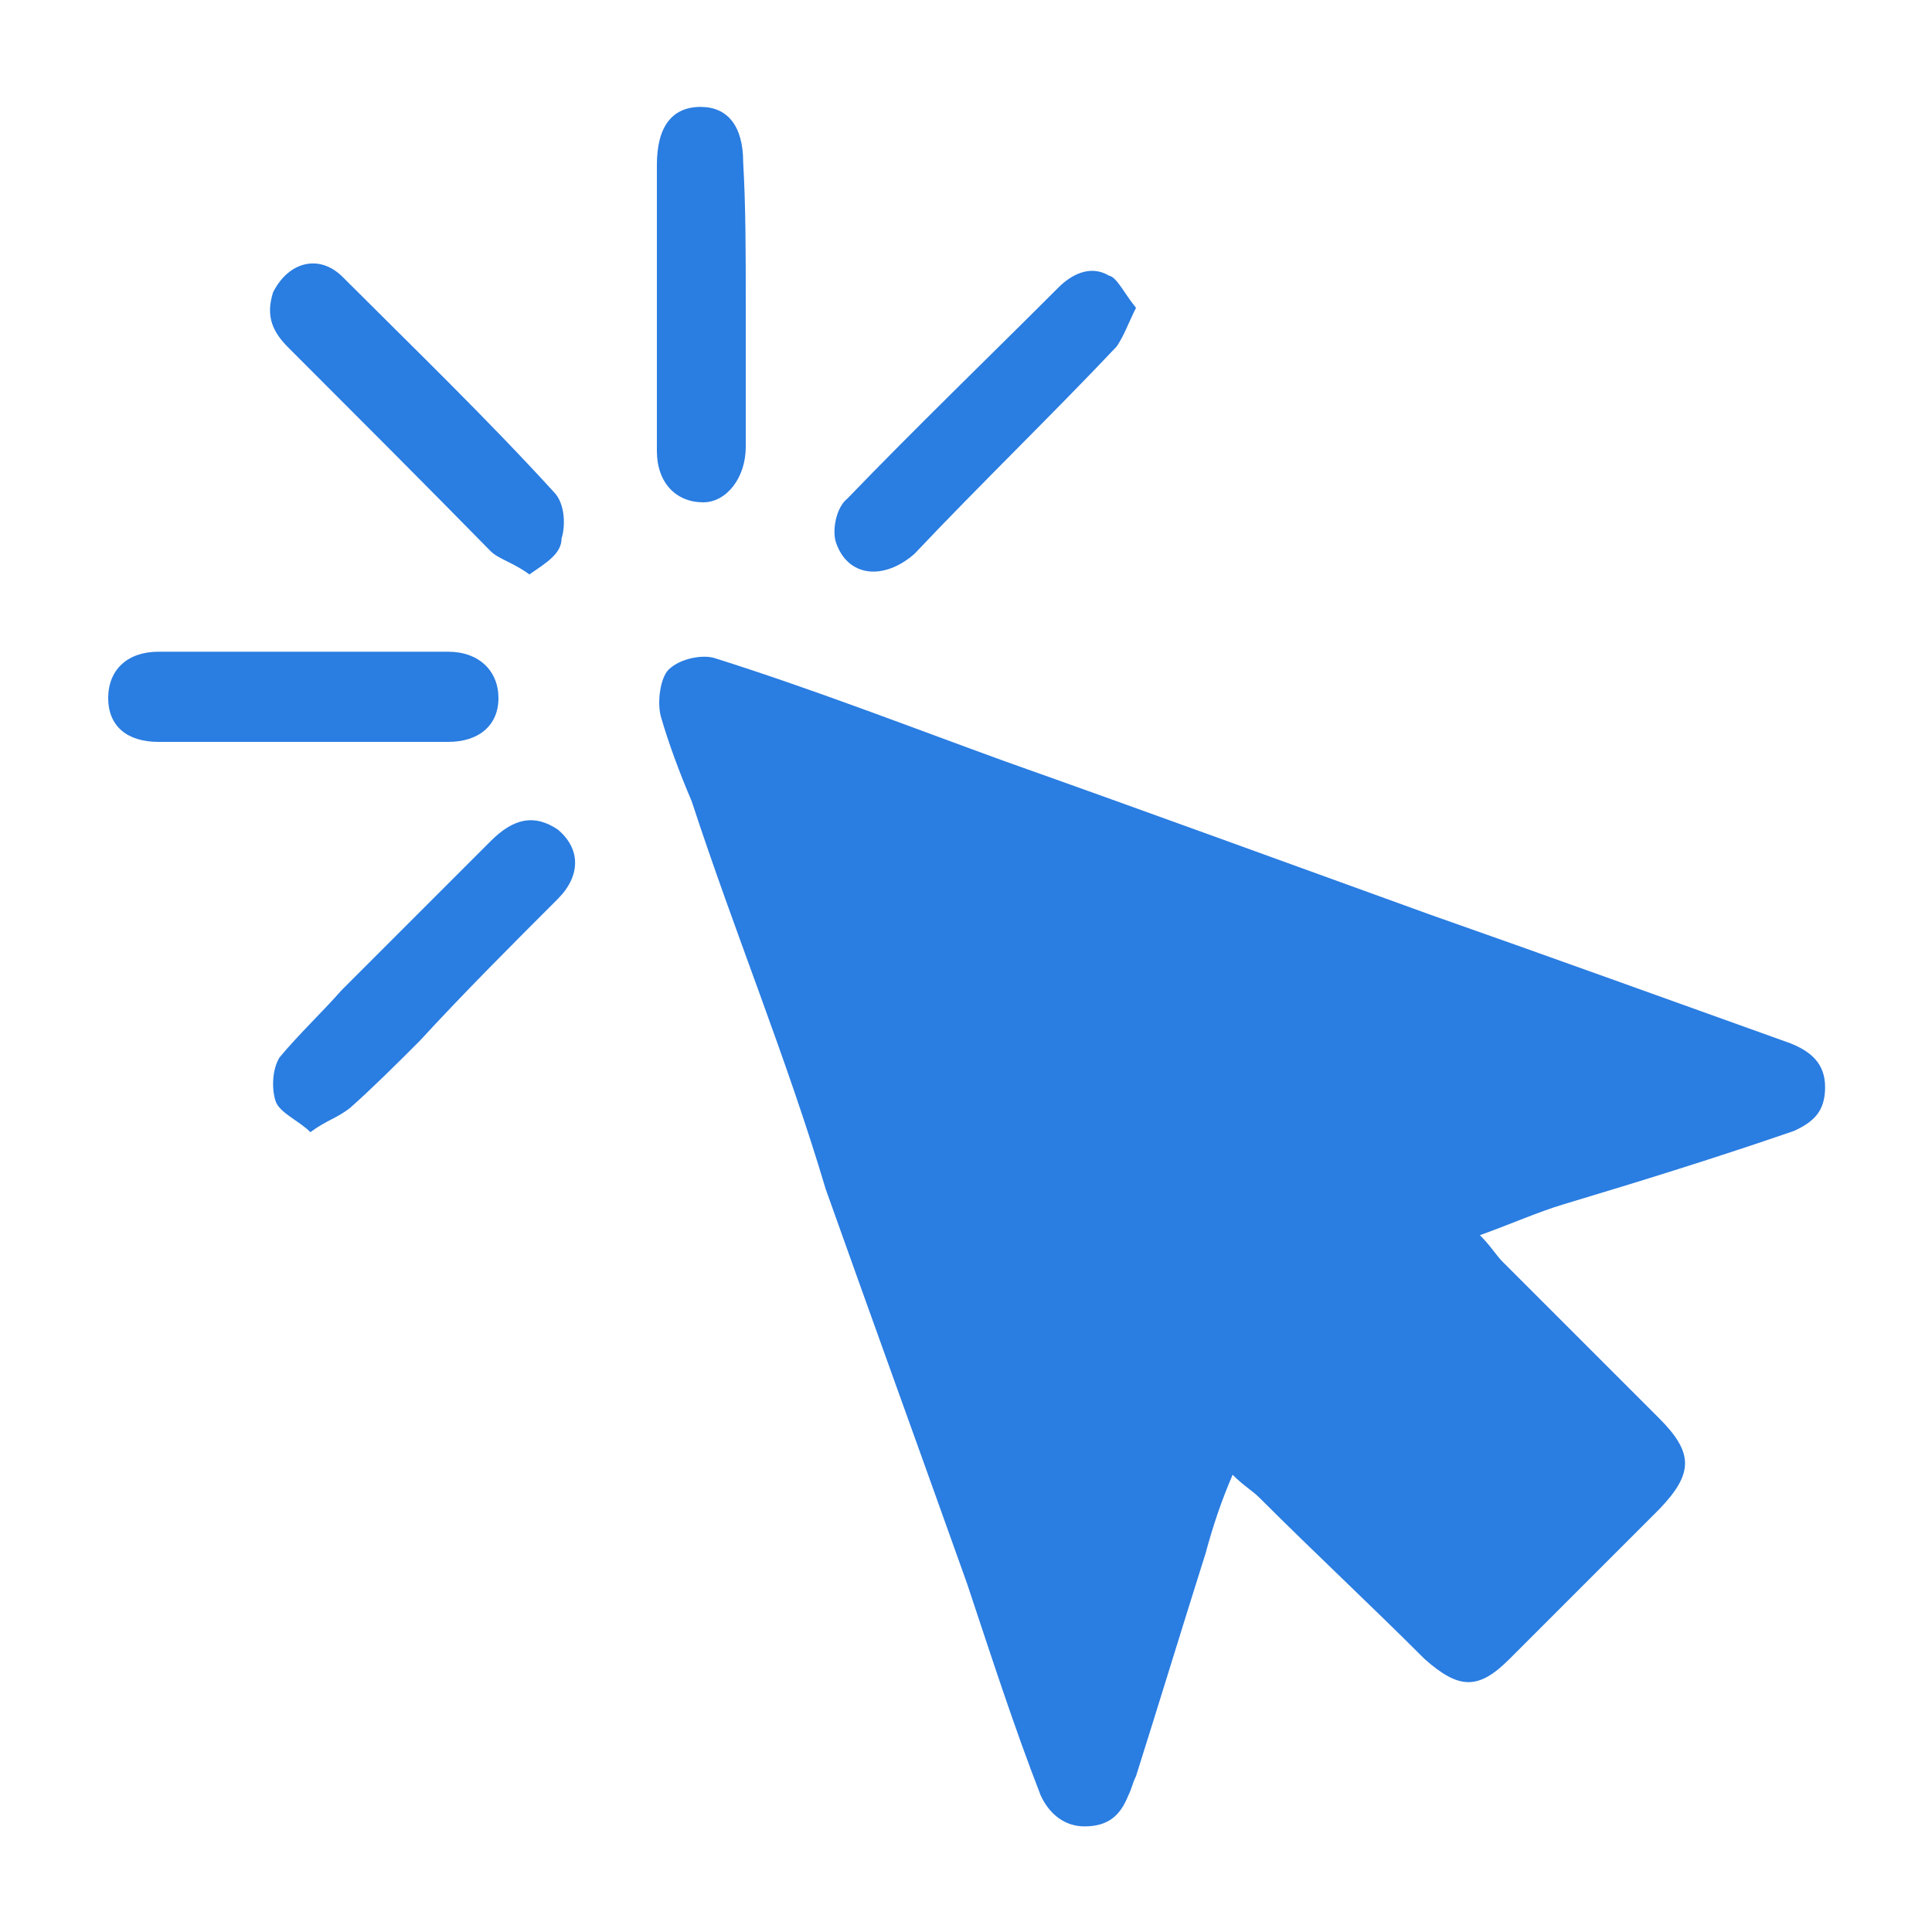
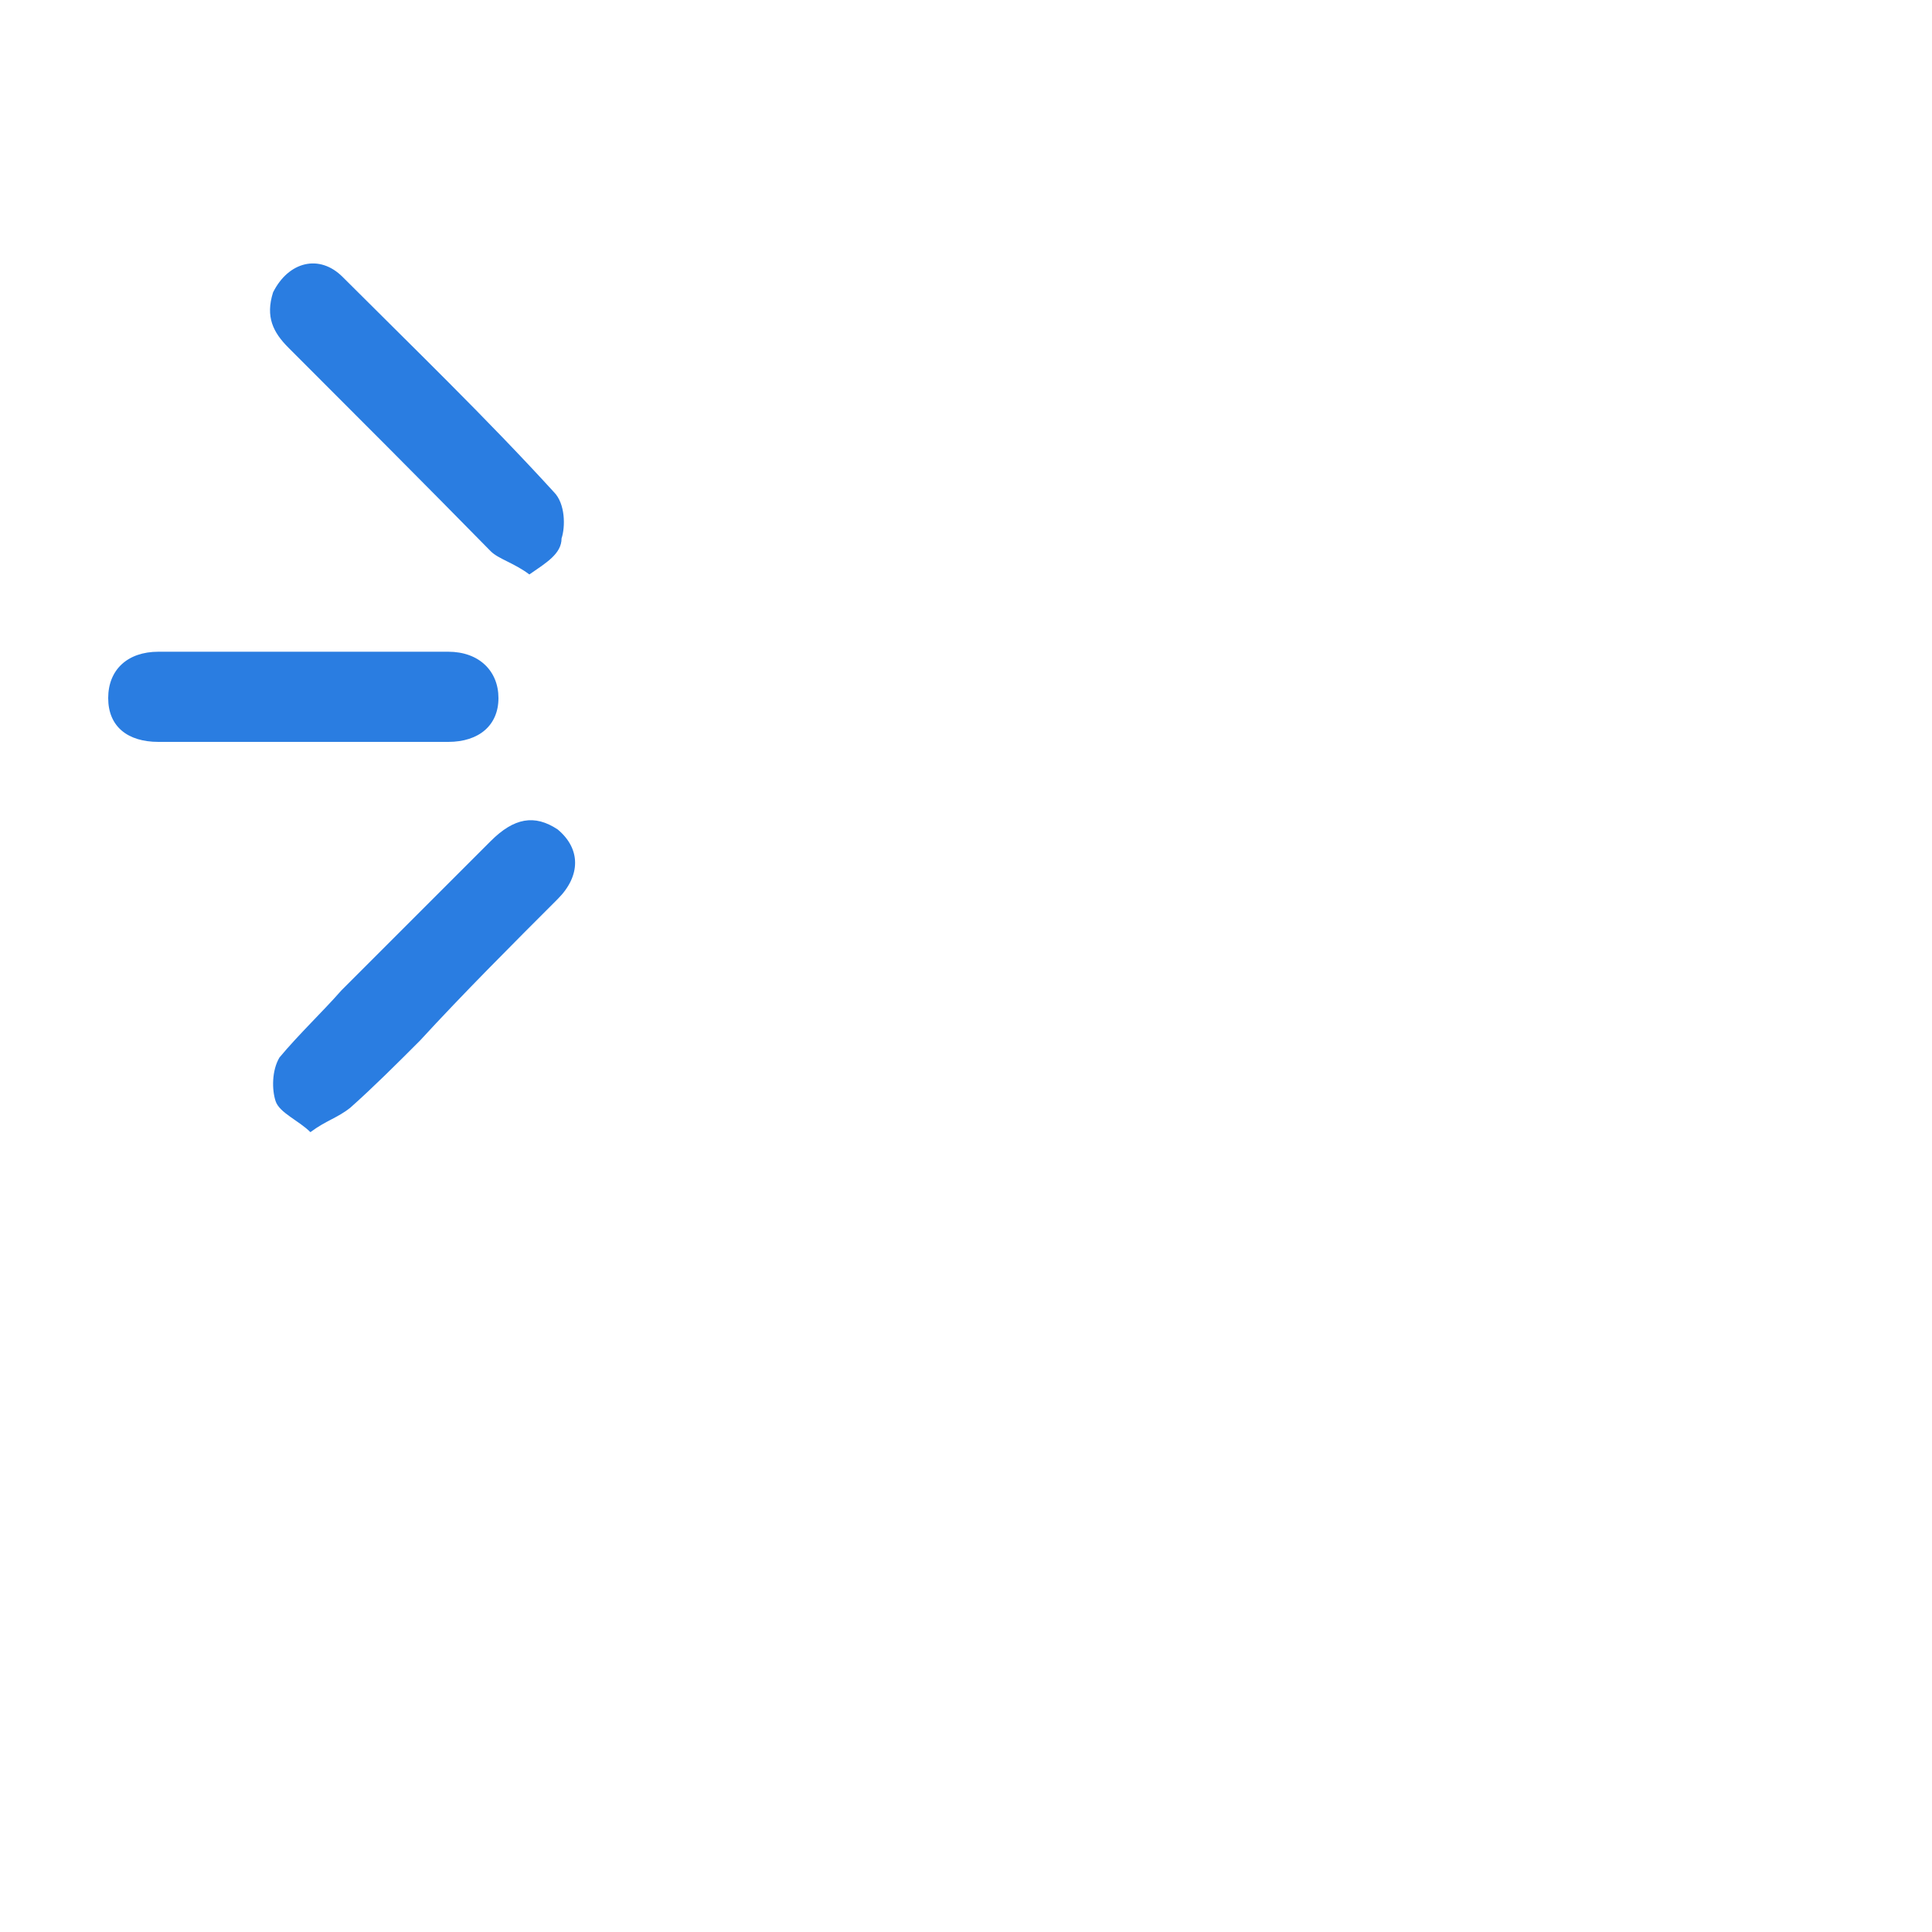
<svg xmlns="http://www.w3.org/2000/svg" version="1.1" id="Layer_1" x="0px" y="0px" viewBox="0 0 150 150" style="enable-background:new 0 0 150 150;" xml:space="preserve">
  <style type="text/css">
	.st0{fill:#2A7DE1;}
</style>
  <g>
    <g>
-       <path class="st0" d="M114.9,95.9c0.9,0.9,1.2,1.5,1.8,2.1c3.9,3.9,8.2,8.2,12.1,12.1c2.7,2.7,2.7,4.3,0,7.1    c-3.9,3.9-7.6,7.6-11.6,11.6c-2.4,2.4-3.9,2.4-6.6,0c-4.3-4.3-8.5-8.2-12.8-12.5c-0.6-0.6-1.2-0.9-2.1-1.8    c-0.9,2.1-1.5,3.9-2.1,6.1c-1.8,5.7-3.6,11.6-5.4,17.3c-0.3,0.6-0.3,0.9-0.6,1.5c-0.6,1.5-1.5,2.4-3.4,2.4c-1.5,0-2.7-0.9-3.4-2.4    c-2.1-5.4-3.9-11-5.7-16.4c-3.6-10.1-7.3-20.3-11-30.7c-3-10.1-7.1-20-10.4-30.1c-0.9-2.1-1.8-4.5-2.4-6.6c-0.3-1.2,0-3,0.6-3.6    c0.9-0.9,2.7-1.2,3.6-0.9c7.6,2.4,14.8,5.2,22.5,8c11,3.9,22.2,8,33,11.9c9.4,3.3,18.5,6.6,28,10c1.5,0.6,2.7,1.5,2.7,3.4    c0,1.9-0.9,2.7-2.4,3.4c-6.1,2.1-11.9,3.9-17.9,5.7C119.4,94.1,117.4,95,114.9,95.9z" />
-       <path class="st0" d="M88.2,23.9c-0.6,1.2-0.9,2.1-1.5,3C81.6,32.3,76.1,37.6,71,43c-2.4,2.1-5.2,1.8-6.1-0.9    c-0.3-0.9,0-2.7,0.9-3.4c5.2-5.4,11-11,16.4-16.4c0.9-0.9,2.4-1.8,3.9-0.9C86.7,21.5,87.3,22.8,88.2,23.9z" />
-       <path class="st0" d="M57.9,23.7c0,3.6,0,7.3,0,11c0,2.4-1.5,4.3-3.3,4.3C52.5,39,51,37.5,51,35c0-7.3,0-14.8,0-22.2    c0-3,1.2-4.5,3.4-4.5c2.1,0,3.3,1.5,3.3,4.3C57.9,16,57.9,19.6,57.9,23.7z" />
      <path class="st0" d="M41.1,44.6c-1.2-0.9-2.4-1.2-3-1.8c-5.1-5.2-10.6-10.7-15.7-15.8c-1.2-1.2-1.8-2.4-1.2-4.3    c1.2-2.4,3.6-3,5.4-1.2c5.4,5.4,11.2,11,16.4,16.7c0.9,0.9,0.9,2.7,0.6,3.6C43.6,43,42.4,43.7,41.1,44.6z" />
      <path class="st0" d="M23.5,57.6c-3.6,0-7.3,0-11.2,0c-2.4,0-3.9-1.2-3.9-3.4s1.5-3.6,3.9-3.6c7.6,0,14.8,0,22.5,0    c2.4,0,3.9,1.5,3.9,3.6s-1.5,3.4-3.9,3.4C31.2,57.6,27.1,57.6,23.5,57.6z" />
      <path class="st0" d="M24.1,87.9c-0.9-0.9-2.4-1.5-2.7-2.4c-0.3-0.9-0.3-2.4,0.3-3.4c1.5-1.8,3.4-3.6,4.8-5.2    c3.9-3.9,7.6-7.6,11.6-11.6c1.8-1.8,3.4-2.1,5.2-0.9c1.8,1.5,1.8,3.6,0,5.4c-3.6,3.6-7.3,7.3-10.7,11c-1.8,1.8-3.6,3.6-5.4,5.2    C26.2,86.8,25.3,87,24.1,87.9z" />
    </g>
  </g>
</svg>